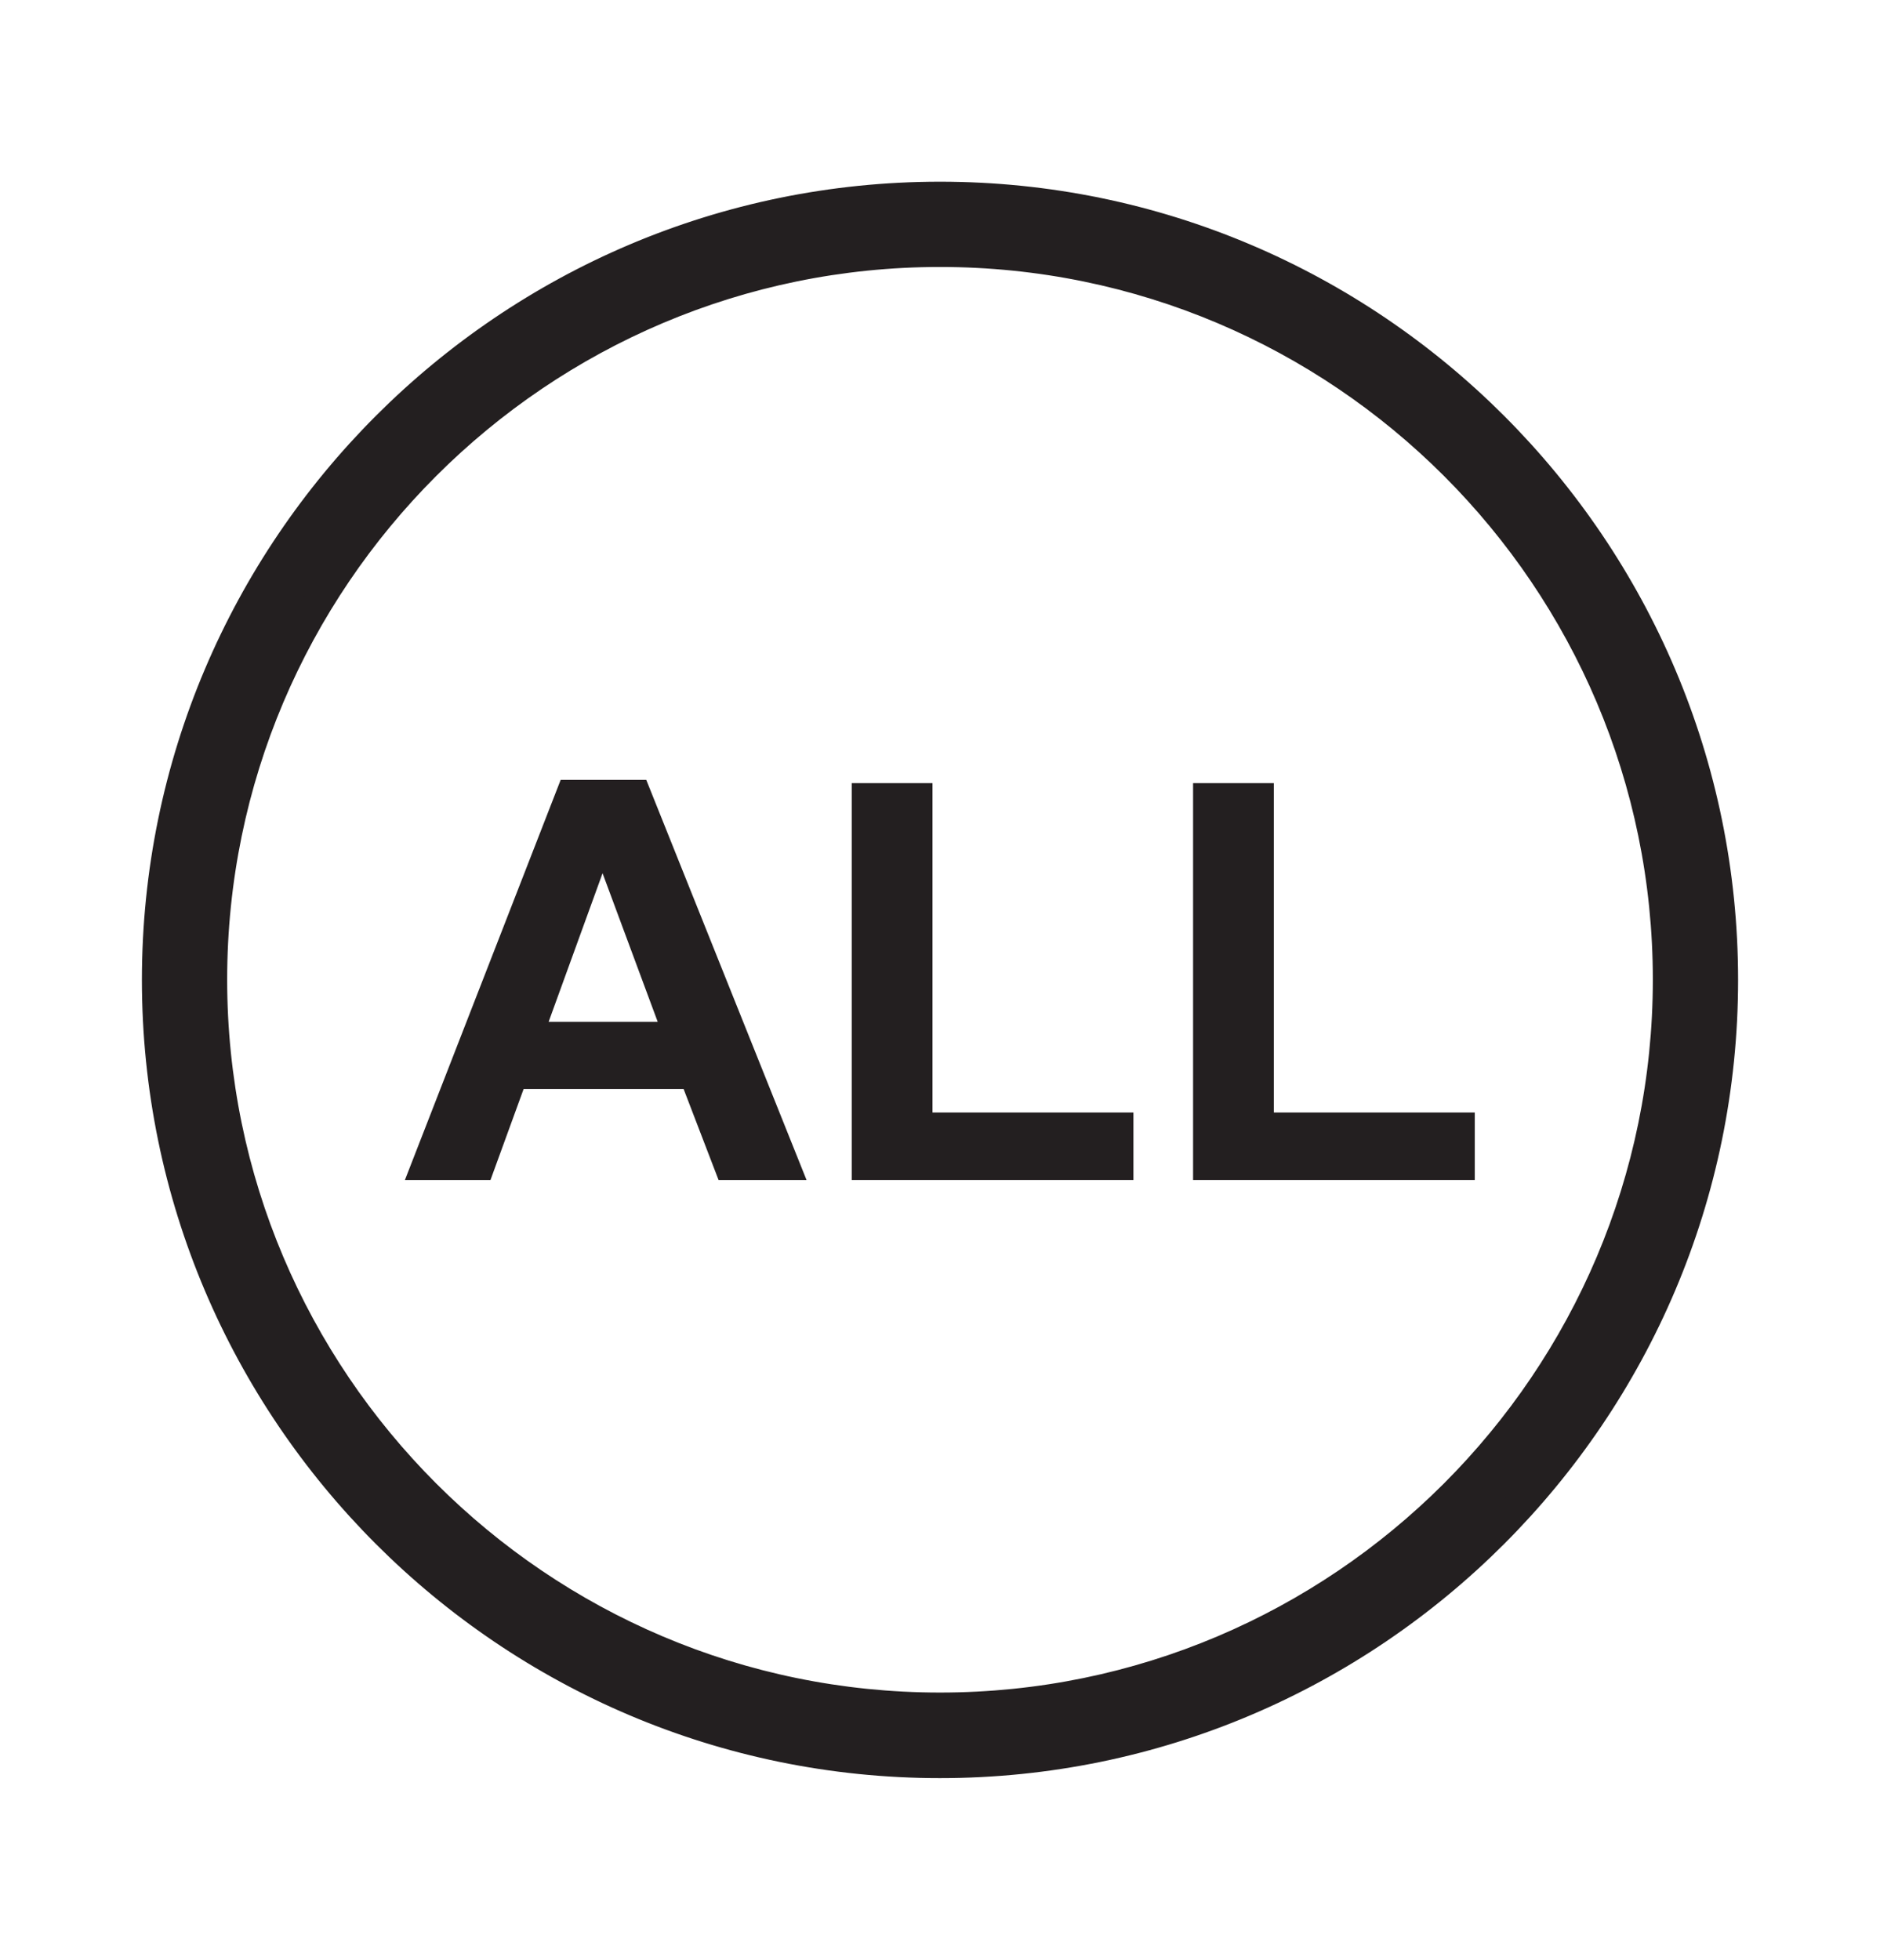
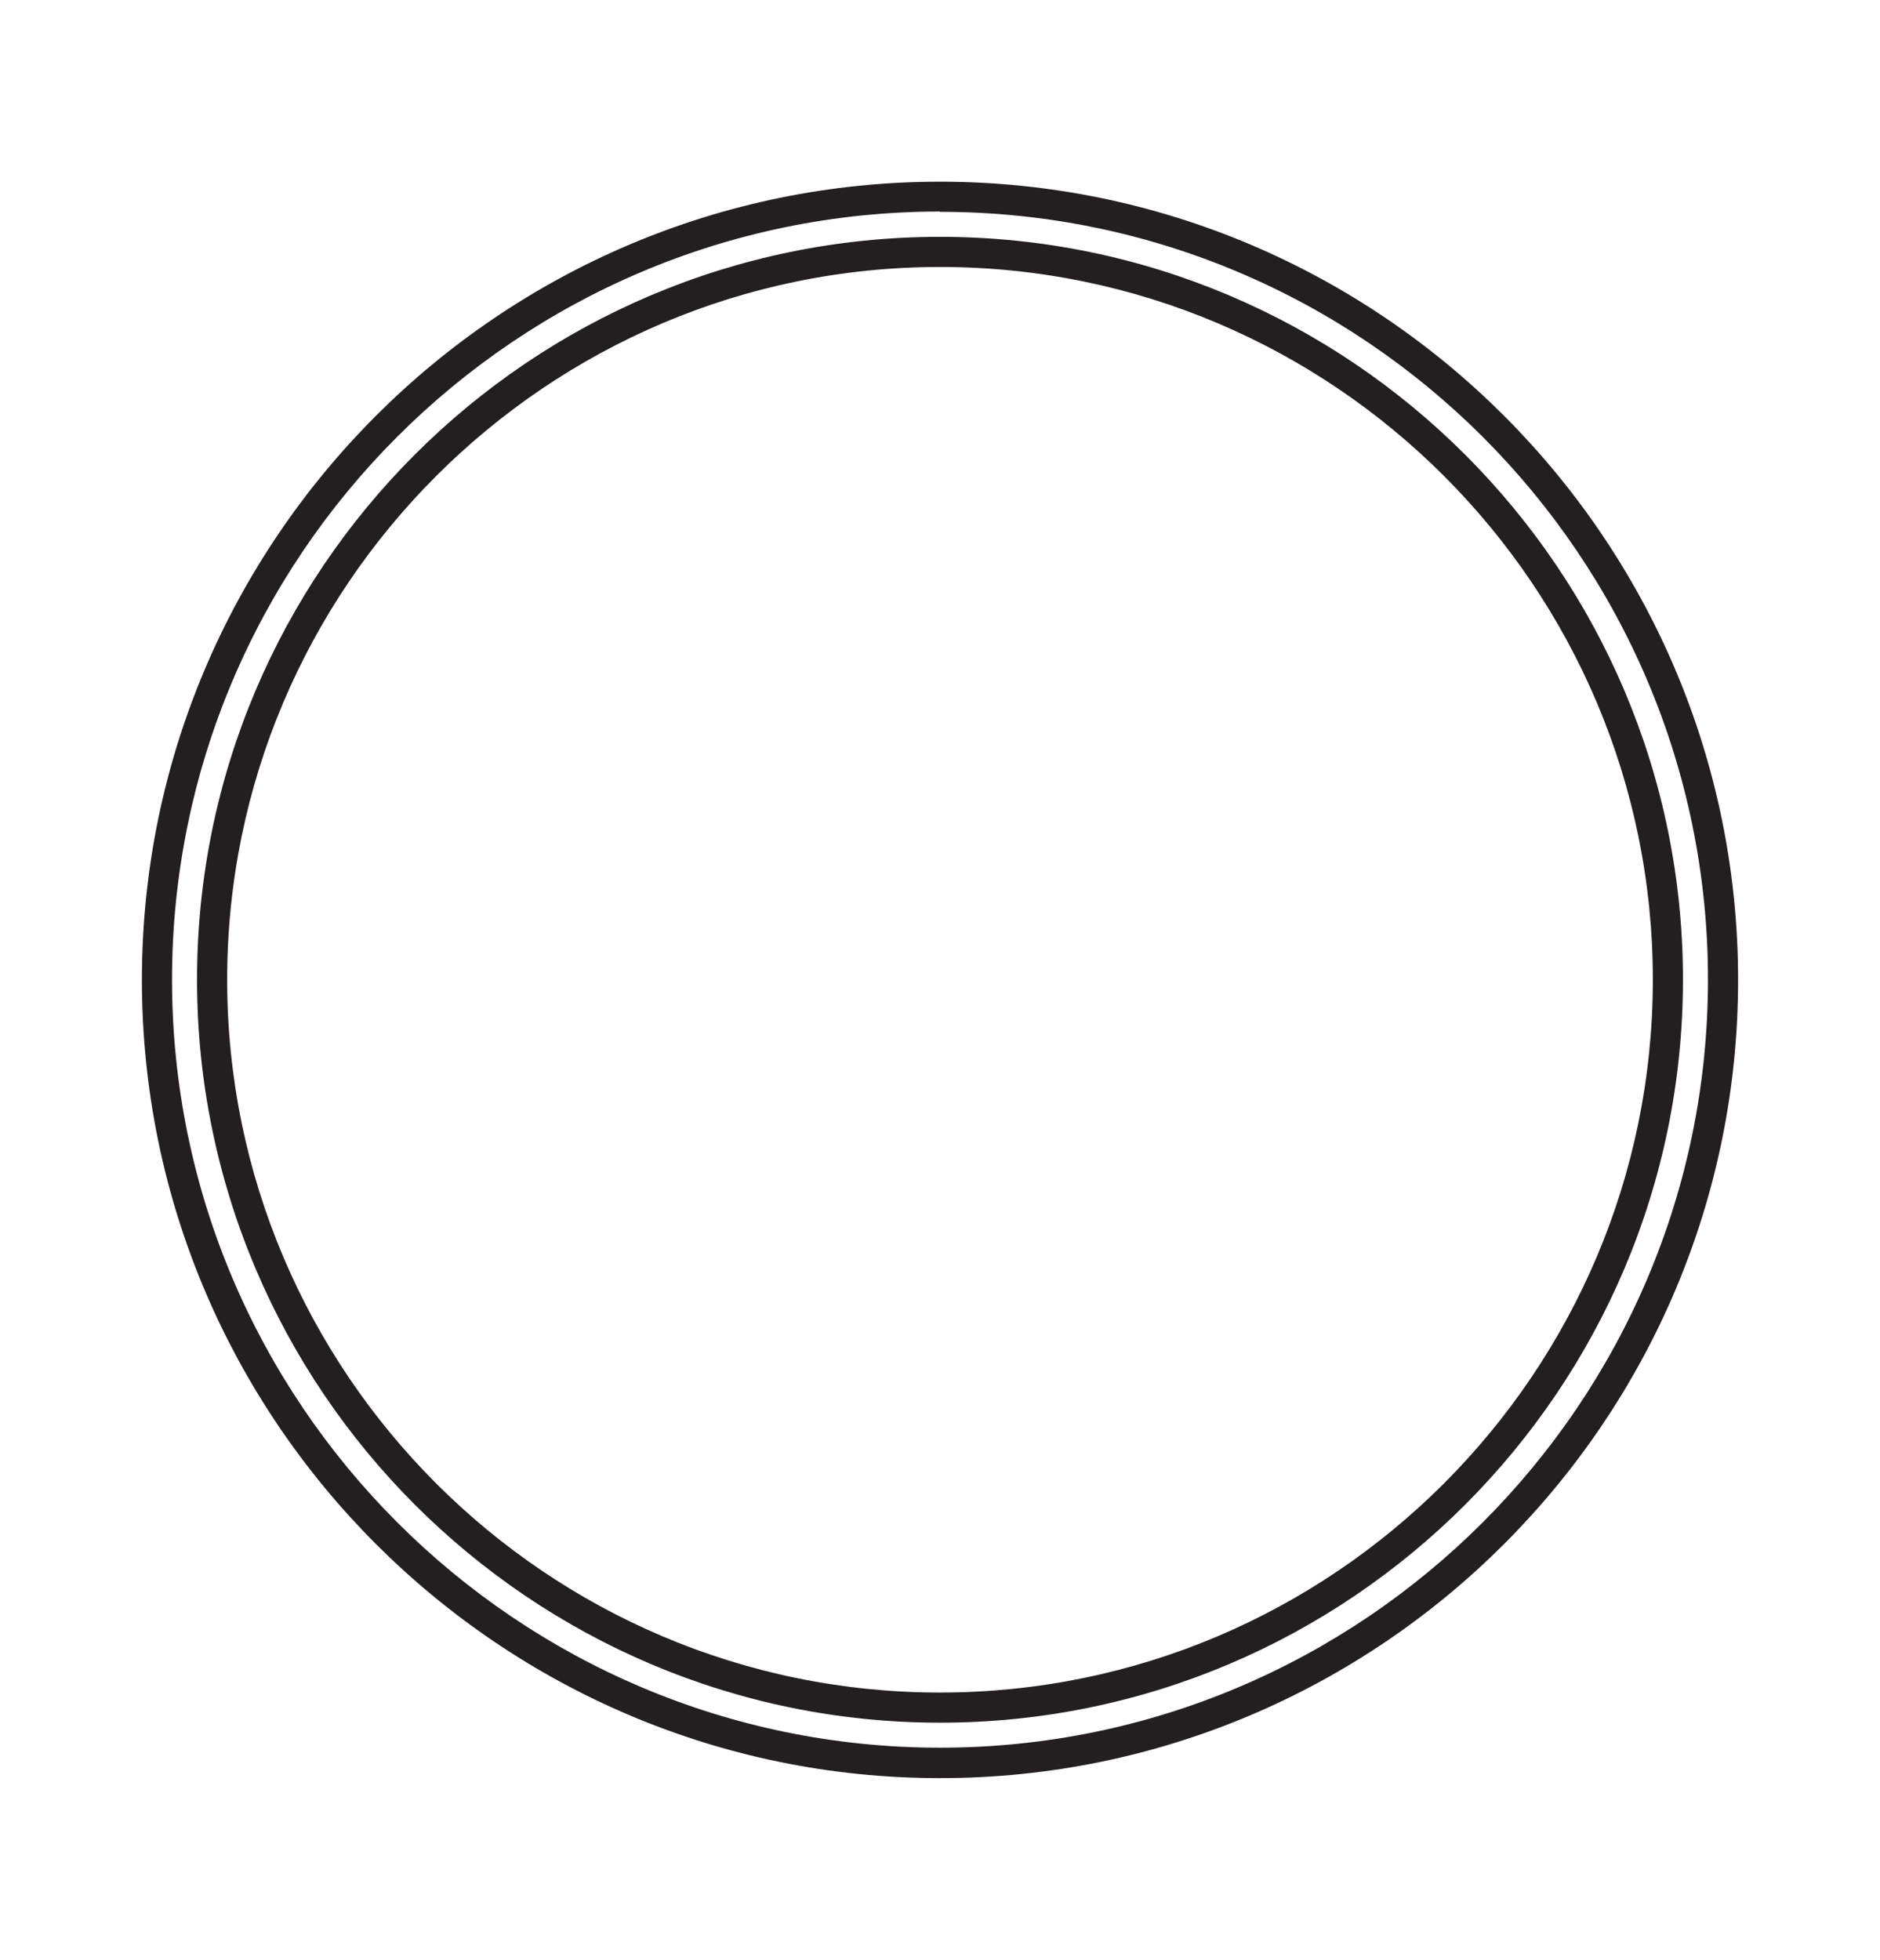
<svg xmlns="http://www.w3.org/2000/svg" id="Layer_3" viewBox="0 0 62.4 65.04">
  <defs>
    <style>.cls-1{fill:none;}.cls-1,.cls-2{stroke-width:0px;}.cls-2{fill:#231f20;}</style>
  </defs>
-   <path class="cls-1" d="m31.2,8.36c-13.32,0-24.16,10.84-24.16,24.16s10.84,24.16,24.16,24.16,24.16-10.84,24.16-24.16-10.84-24.16-24.16-24.16Z" />
-   <path class="cls-2" d="m31.2,58.51c-14.33,0-25.99-11.66-25.99-25.99S16.87,6.53,31.2,6.53s25.99,11.66,25.99,25.99-11.66,25.99-25.99,25.99Zm0-50.15c-13.32,0-24.16,10.84-24.16,24.16s10.84,24.16,24.16,24.16,24.16-10.84,24.16-24.16-10.84-24.16-24.16-24.16Z" />
  <path class="cls-2" d="m31.2,59.01c-14.61,0-26.49-11.89-26.49-26.49S16.59,6.03,31.2,6.03s26.49,11.89,26.49,26.49-11.88,26.49-26.49,26.49Zm0-51.99c-14.06,0-25.49,11.44-25.49,25.49s11.44,25.49,25.49,25.49,25.49-11.44,25.49-25.49S45.26,7.03,31.2,7.03Zm0,50.15c-13.59,0-24.66-11.06-24.66-24.66S17.6,7.86,31.2,7.86s24.66,11.06,24.66,24.65-11.06,24.66-24.66,24.66Zm0-48.31c-13.04,0-23.66,10.61-23.66,23.65s10.61,23.66,23.66,23.66,23.66-10.61,23.66-23.66-10.61-23.65-23.66-23.65Z" />
  <rect class="cls-1" x="0" y=".18" width="62.4" height="64.68" />
-   <path class="cls-2" d="m26.77,39.16h-2.92l-1.16-3.02h-5.31l-1.1,3.02h-2.84l5.17-13.28h2.84l5.32,13.28Zm-4.94-5.25l-1.83-4.93-1.79,4.93h3.62Z" />
-   <path class="cls-2" d="m28.27,39.16v-13.17h2.68v10.93h6.67v2.24h-9.35Z" />
-   <path class="cls-2" d="m39.6,39.16v-13.17h2.68v10.93h6.67v2.24h-9.35Z" />
</svg>